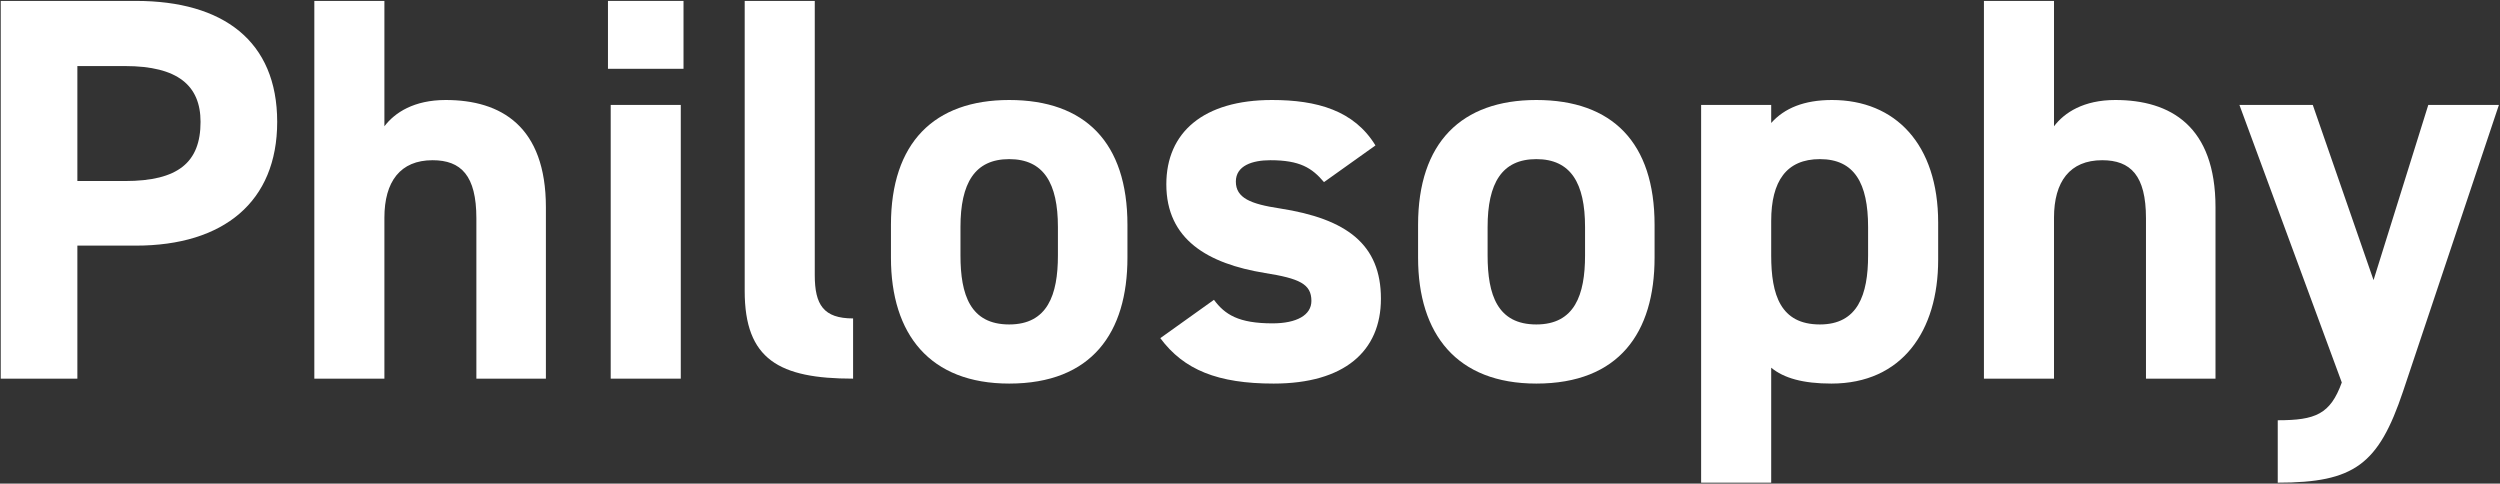
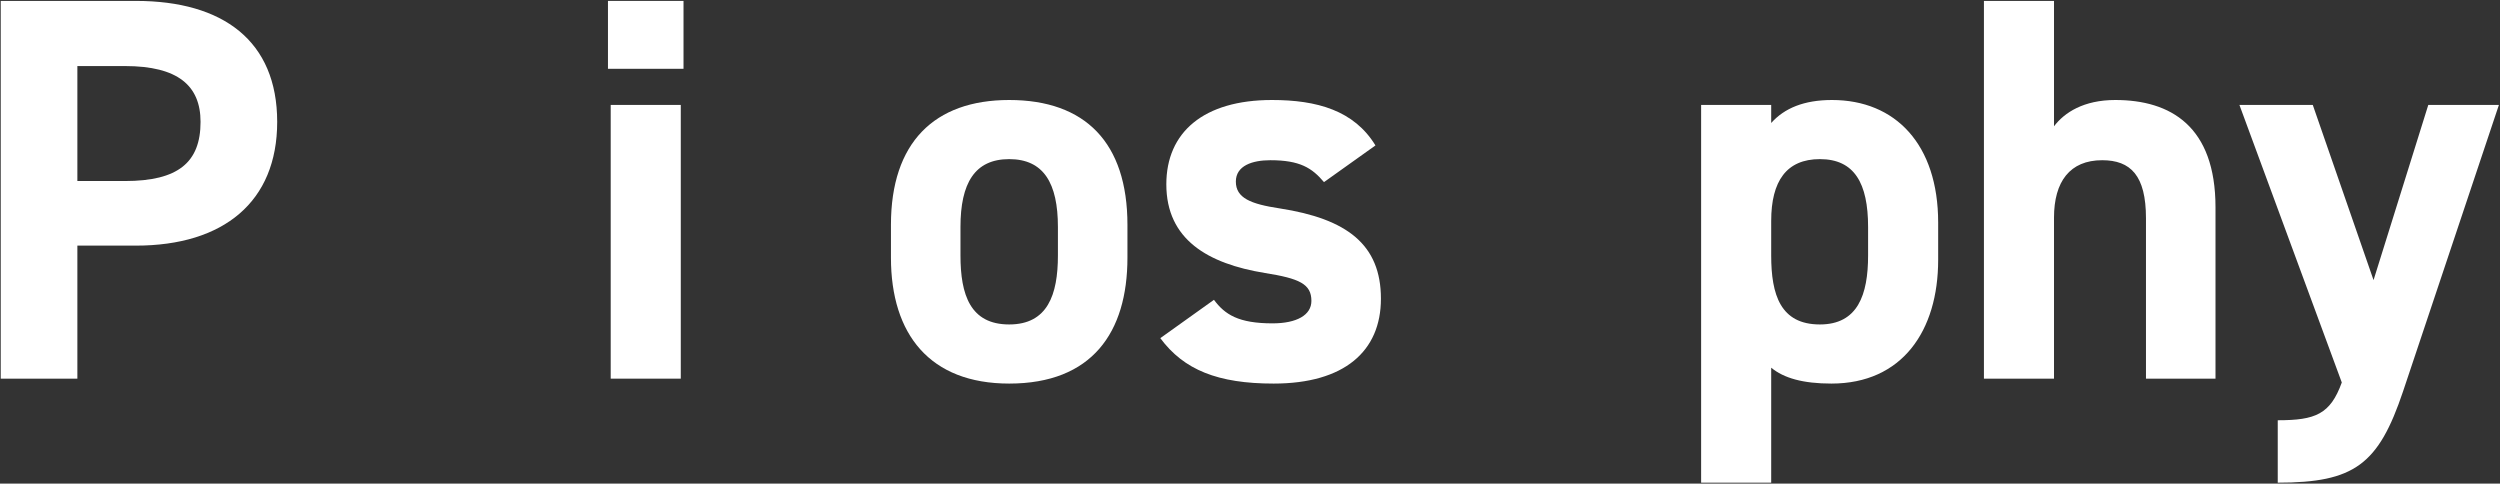
<svg xmlns="http://www.w3.org/2000/svg" width="548" height="106" viewBox="0 0 548 106" fill="none">
  <rect x="0" y="0" width="548" height="106" fill="#333333" stroke="none" />
  <path d="M490.881 23H506.961L520.281 61.4L532.281 23H547.761L526.761 85.76C521.361 101.84 516.081 105.8 499.281 105.8V92.12C507.561 92.12 510.801 90.8 513.321 83.84L490.881 23Z" fill="white" />
  <path d="M434.878 83V0.2H450.238V27.68C452.518 24.68 456.718 21.92 463.678 21.92C475.798 21.92 485.638 27.68 485.638 45.44V83H470.398V47.84C470.398 38.48 467.038 35.12 460.798 35.12C453.718 35.12 450.238 39.8 450.238 47.72V83H434.878Z" fill="white" />
  <path d="M424.846 48.8V56.96C424.846 72.56 416.926 84.08 401.446 84.08C395.206 84.08 391.006 82.88 388.246 80.6V105.8H372.886V23H388.246V26.96C391.126 23.72 395.446 21.92 401.566 21.92C415.486 21.92 424.846 31.64 424.846 48.8ZM398.926 71.12C407.206 71.12 409.486 64.64 409.486 56V49.76C409.486 40.16 406.486 34.88 398.926 34.88C391.606 34.88 388.246 39.68 388.246 48.44V56C388.246 64.64 390.286 71.12 398.926 71.12Z" fill="white" />
-   <path d="M362.683 49.28V56.48C362.683 72.92 354.883 84.08 336.763 84.08C319.363 84.08 310.843 73.28 310.843 56.48V49.28C310.843 31.28 320.323 21.92 336.763 21.92C353.443 21.92 362.683 31.28 362.683 49.28ZM336.763 71.12C345.163 71.12 347.443 64.64 347.443 56V49.76C347.443 40.16 344.323 34.88 336.763 34.88C329.203 34.88 326.083 40.16 326.083 49.76V56C326.083 64.64 328.243 71.12 336.763 71.12Z" fill="white" />
  <path d="M301.499 31.88L290.219 39.92C287.579 36.8 284.939 35.12 278.459 35.12C274.499 35.12 270.899 36.32 270.899 39.8C270.899 43.4 274.139 44.72 280.499 45.68C295.259 47.96 302.699 53.6 302.699 65.48C302.699 77 294.659 84.08 279.179 84.08C266.939 84.08 259.499 81.08 254.339 74.12L266.099 65.72C268.499 68.96 271.499 70.88 278.939 70.88C284.219 70.88 287.459 69.08 287.459 65.96C287.459 62.24 284.819 61.04 277.259 59.84C264.779 57.8 255.659 52.52 255.659 40.4C255.659 29 263.819 21.92 278.819 21.92C288.659 21.92 296.819 24.2 301.499 31.88Z" fill="white" />
  <path d="M247.136 49.28V56.48C247.136 72.92 239.336 84.08 221.216 84.08C203.816 84.08 195.296 73.28 195.296 56.48V49.28C195.296 31.28 204.776 21.92 221.216 21.92C237.896 21.92 247.136 31.28 247.136 49.28ZM221.216 71.12C229.616 71.12 231.896 64.64 231.896 56V49.76C231.896 40.16 228.776 34.88 221.216 34.88C213.656 34.88 210.536 40.16 210.536 49.76V56C210.536 64.64 212.696 71.12 221.216 71.12Z" fill="white" />
-   <path d="M163.237 63.8V0.2H178.597V60.32C178.597 66.8 180.517 69.8 186.997 69.8V83C170.797 83 163.237 78.8 163.237 63.8Z" fill="white" />
  <path d="M133.866 83V23H149.226V83H133.866ZM133.266 15.08V0.2H149.826V15.08H133.266Z" fill="white" />
-   <path d="M68.901 83V0.2H84.261V27.68C86.541 24.68 90.741 21.92 97.701 21.92C109.821 21.92 119.661 27.68 119.661 45.44V83H104.421V47.84C104.421 38.48 101.061 35.12 94.821 35.12C87.741 35.12 84.261 39.8 84.261 47.72V83H68.901Z" fill="white" />
  <path d="M29.8 53.84H16.96V83H0.16V0.2H29.8C48.88 0.2 60.76 8.96 60.76 26.72C60.76 44.24 49 53.84 29.8 53.84ZM16.96 39.68H27.4C39.04 39.68 43.96 35.6 43.96 26.72C43.96 18.8 39.04 14.48 27.4 14.48H16.96V39.68Z" fill="white" />
</svg>